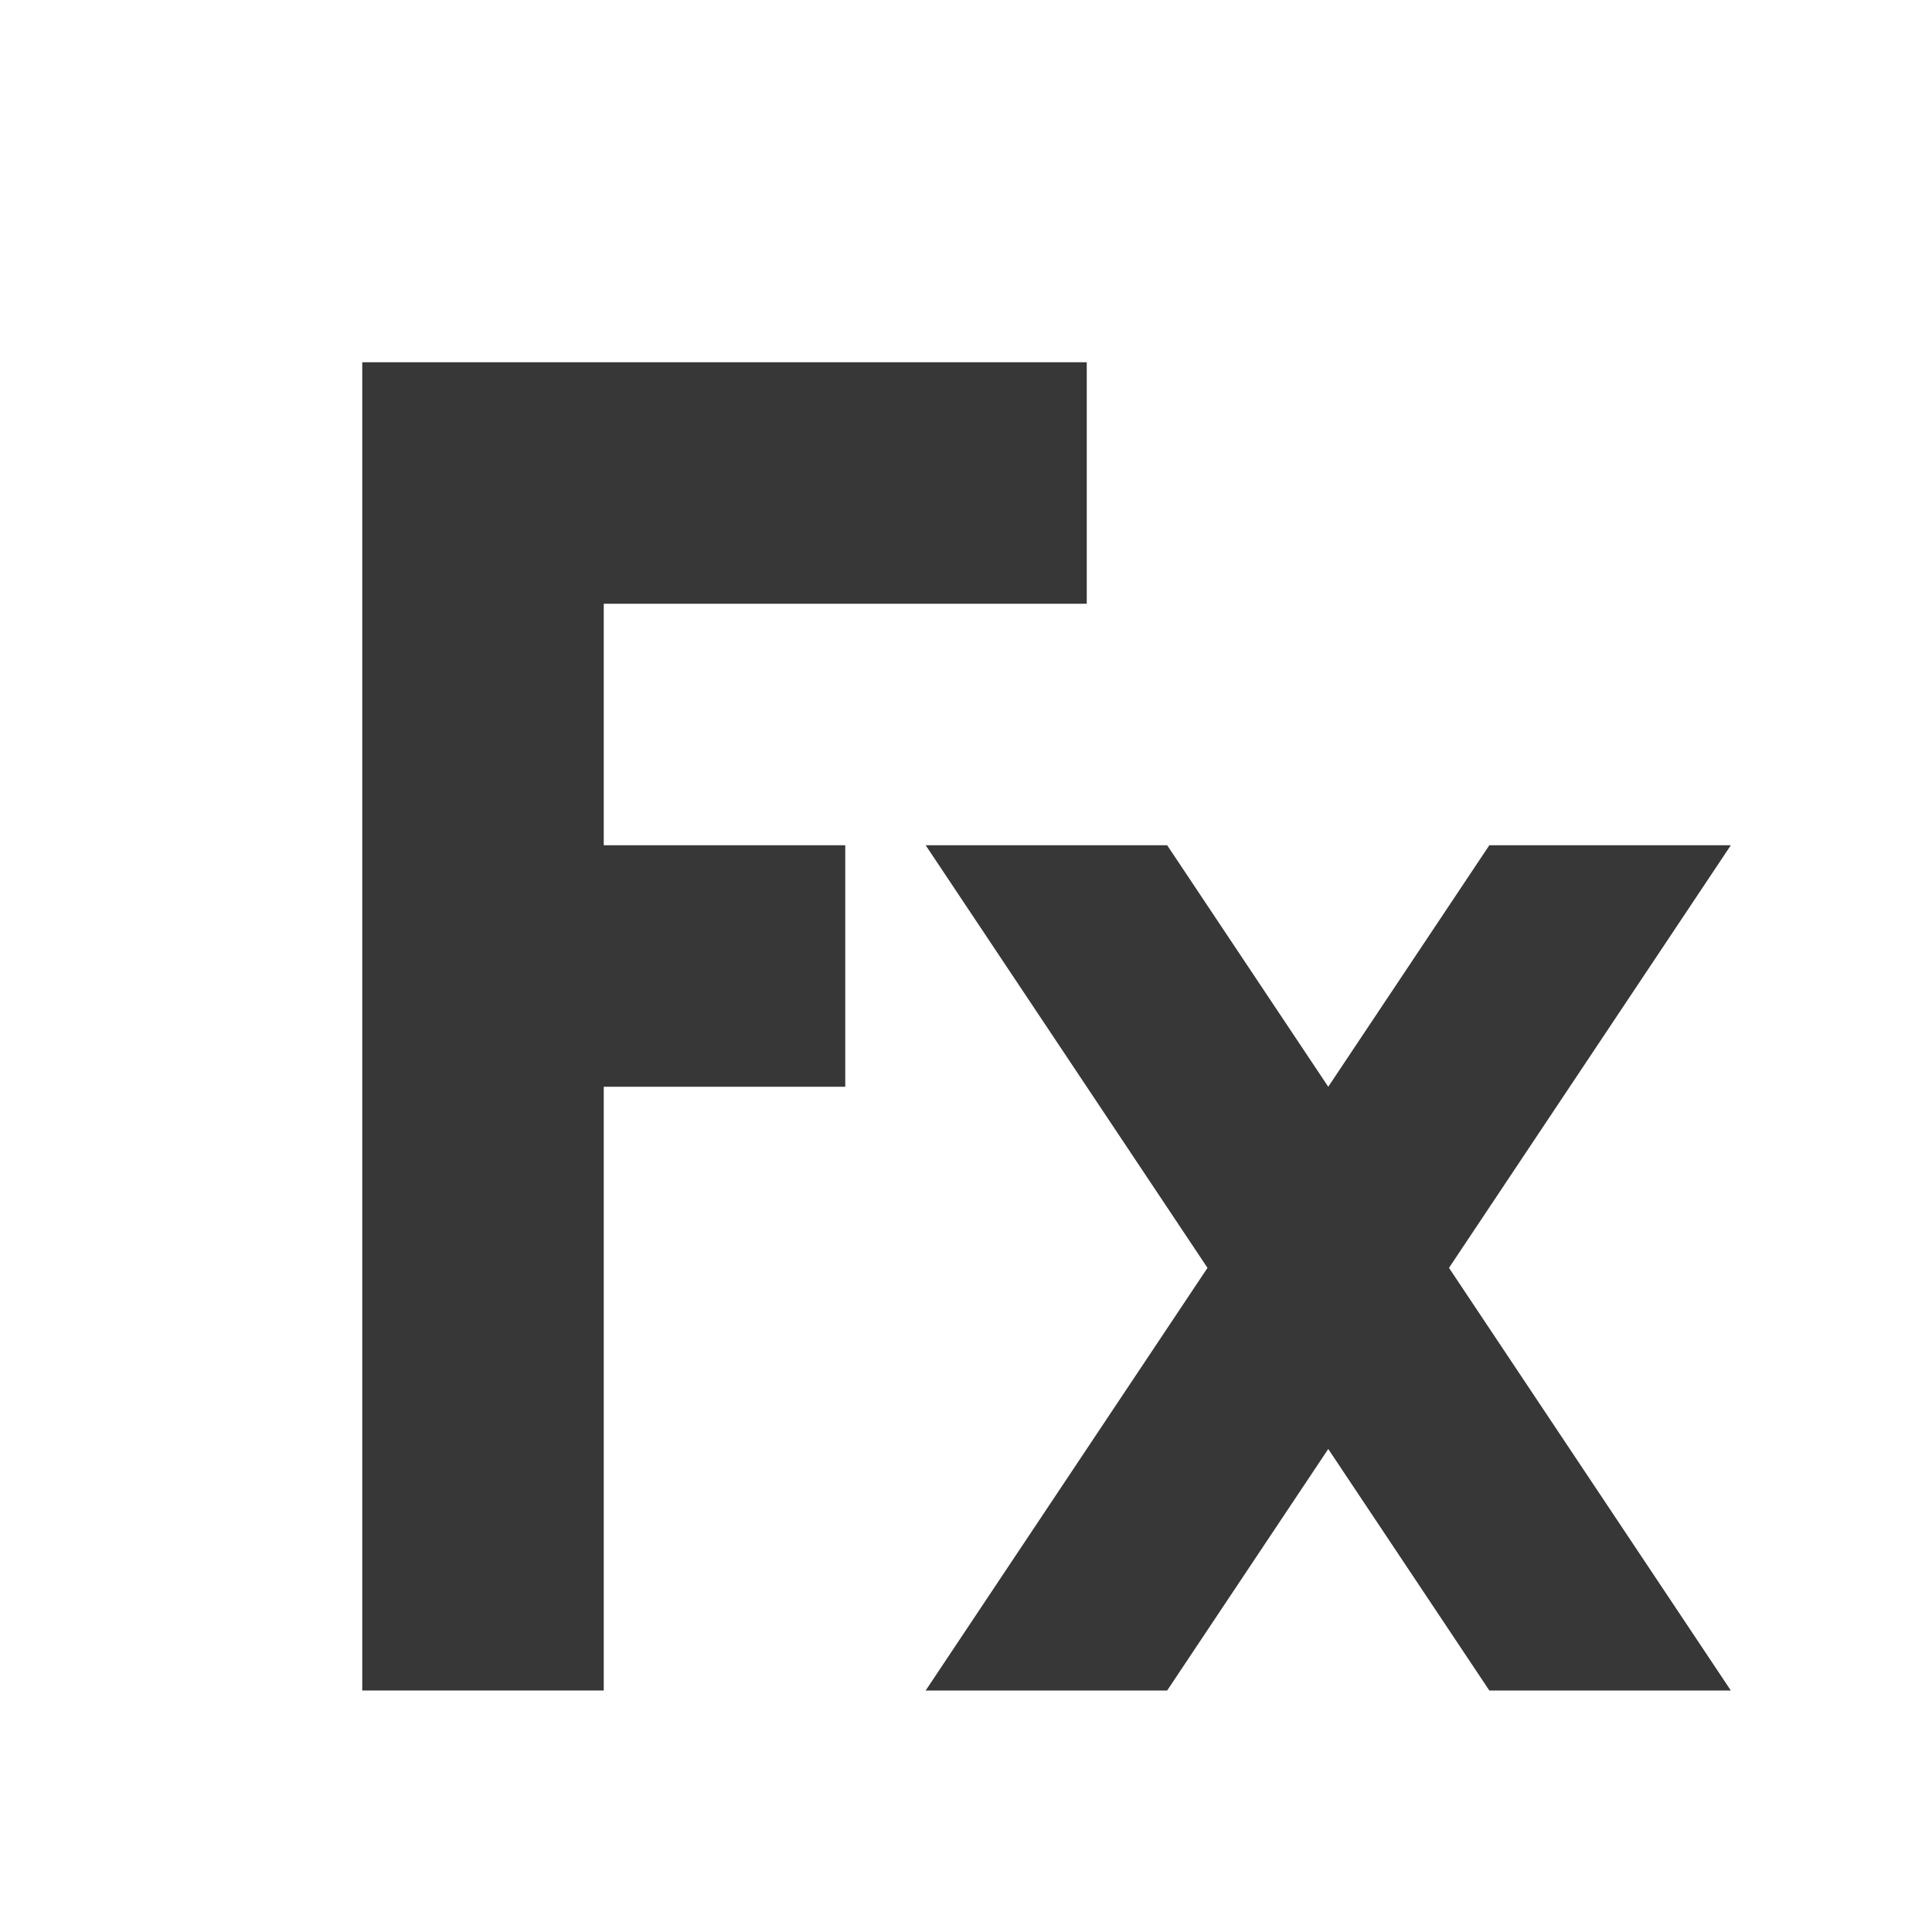
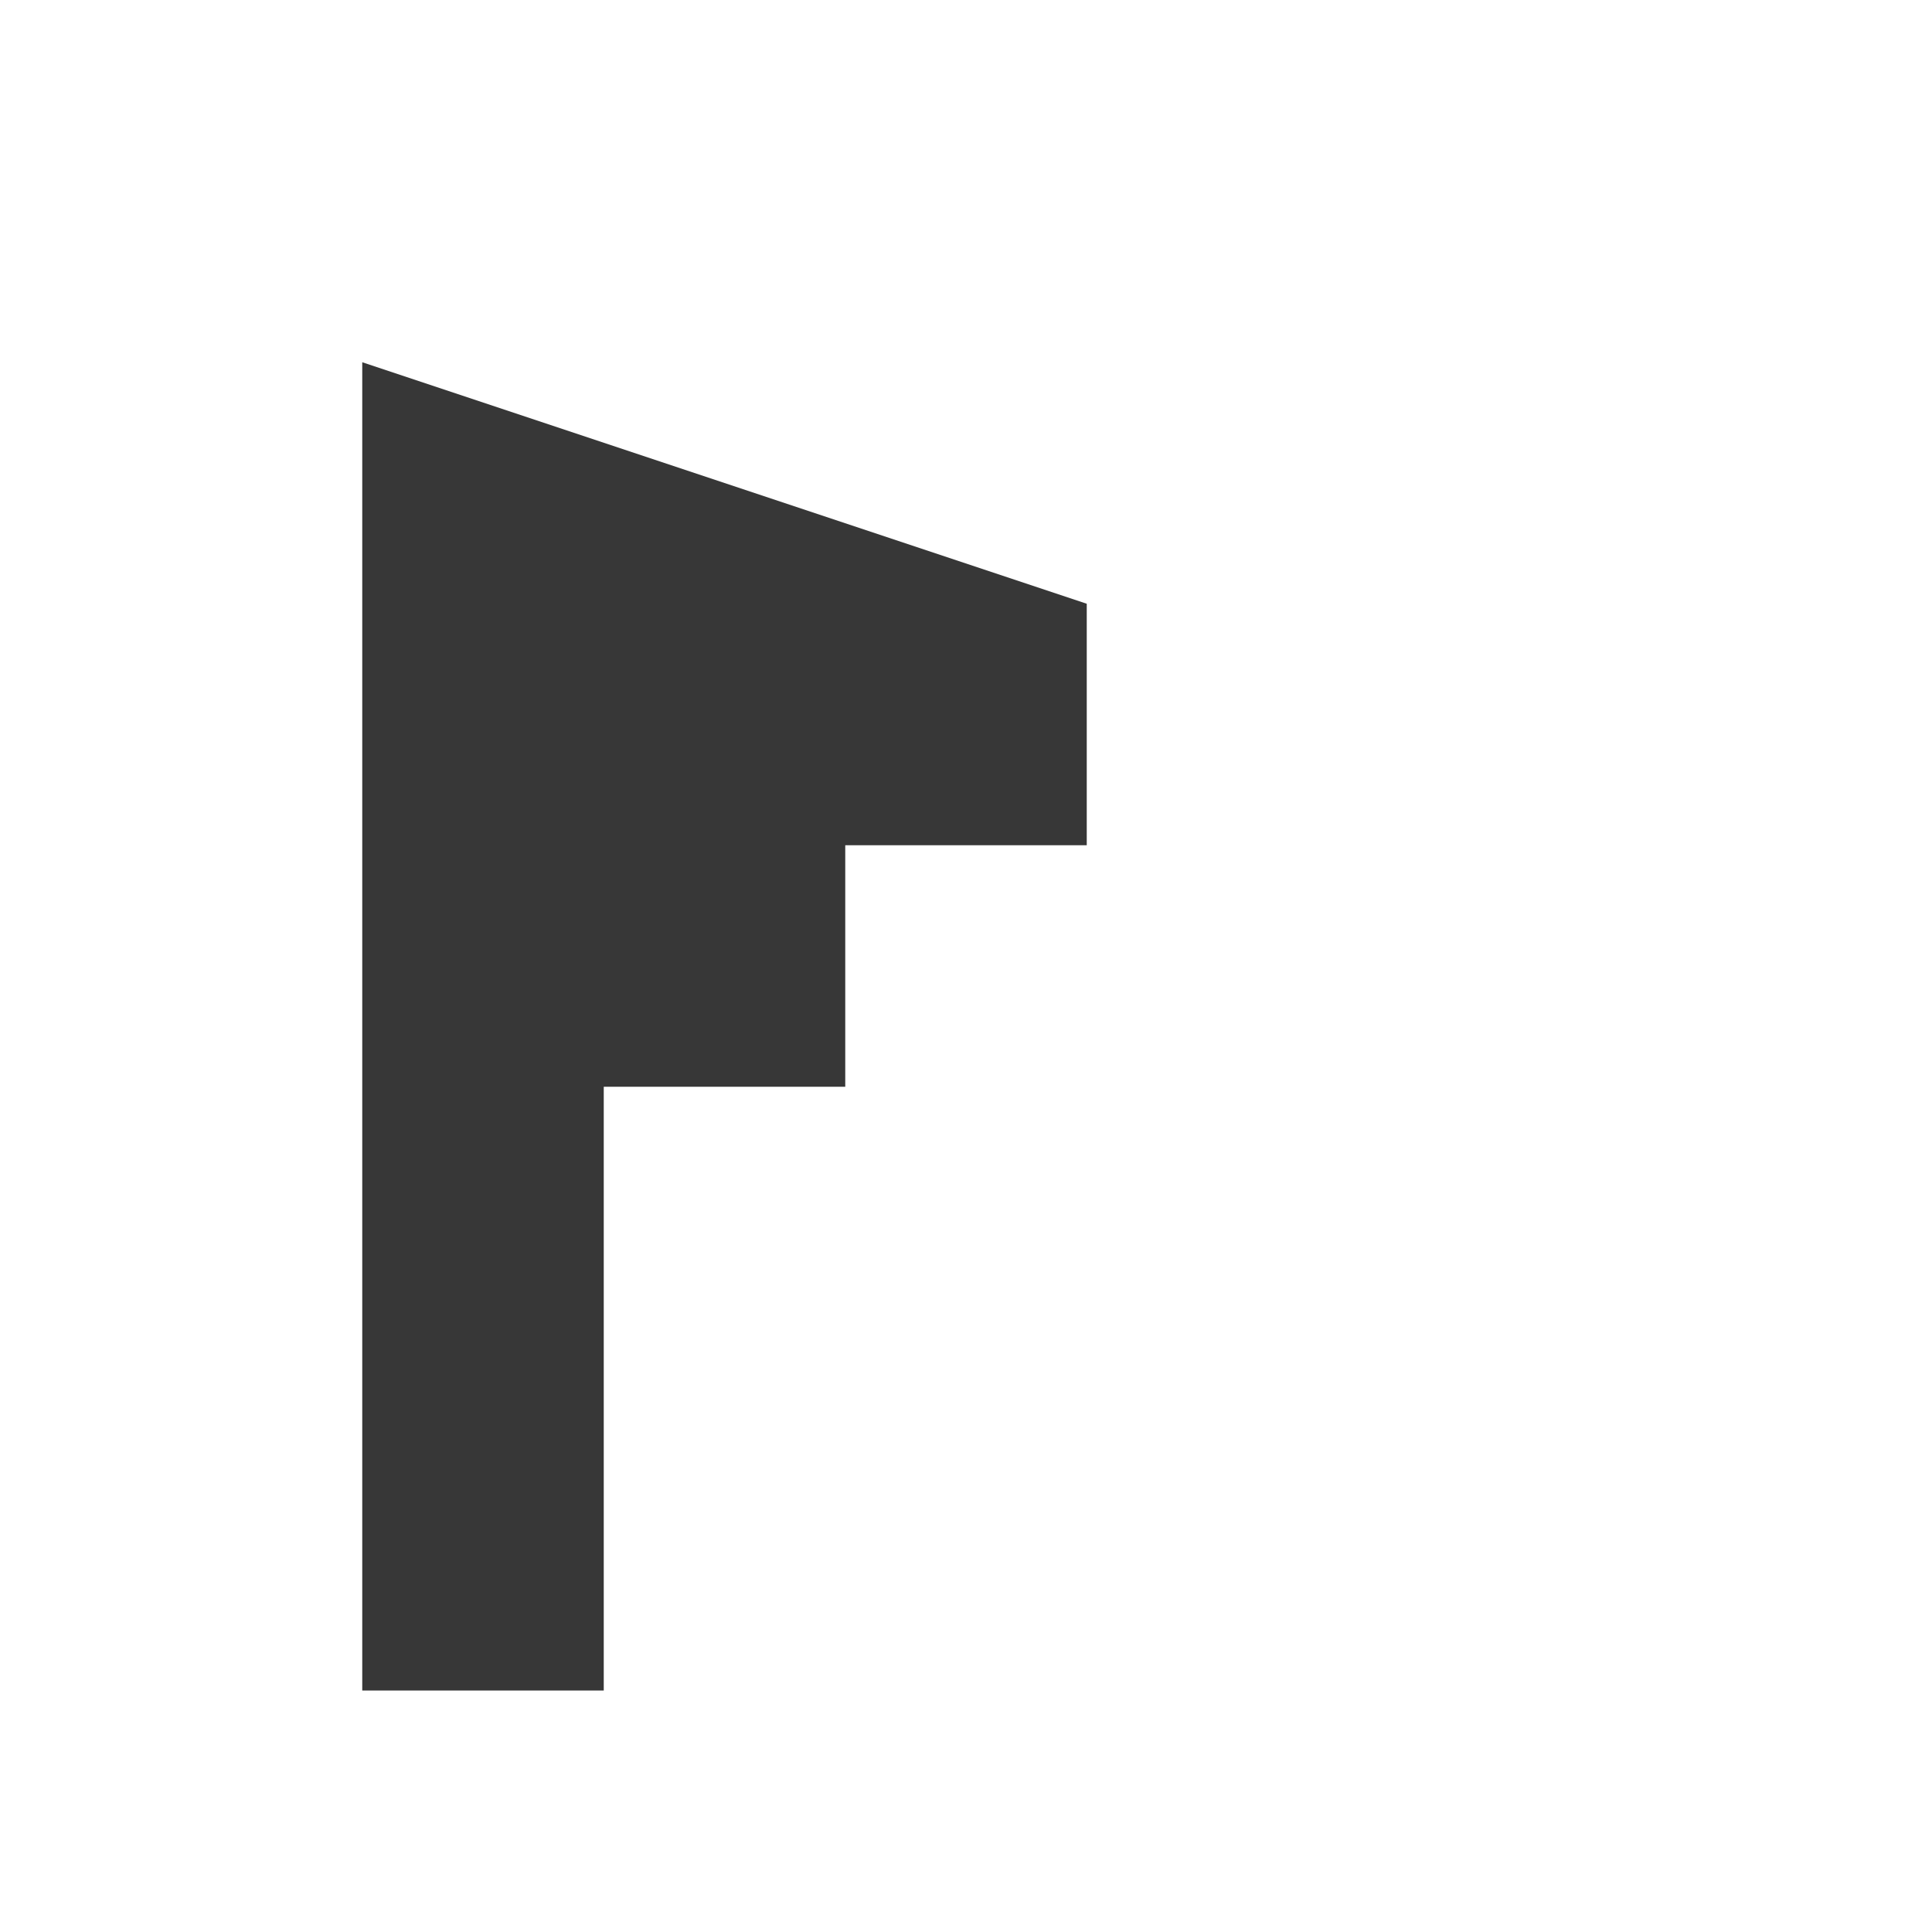
<svg xmlns="http://www.w3.org/2000/svg" width="800px" height="800px" viewBox="0 0 16 16" version="1.1" id="svg2">
  <g transform="translate(0 -1036.362)" id="layer1">
-     <path id="path820-3" d="M3 1039.362v11h2v-5h2v-2H5v-2h4v-2z" style="fill:#373737;fill-opacity:1;stroke:none;stroke-width:1px;stroke-linecap:butt;stroke-linejoin:miter;stroke-opacity:1" />
-     <path id="path839" d="m7.666 1043.362 2.334 3.5-2.334 3.5h2l1.334-2 1.334 2h2l-2.334-3.5 2.334-3.5h-2l-1.334 2-1.334-2z" style="fill:#373737;fill-opacity:1;stroke:none;stroke-width:1px;stroke-linecap:butt;stroke-linejoin:miter;stroke-opacity:1" />
+     <path id="path820-3" d="M3 1039.362v11h2v-5h2v-2H5h4v-2z" style="fill:#373737;fill-opacity:1;stroke:none;stroke-width:1px;stroke-linecap:butt;stroke-linejoin:miter;stroke-opacity:1" />
  </g>
</svg>